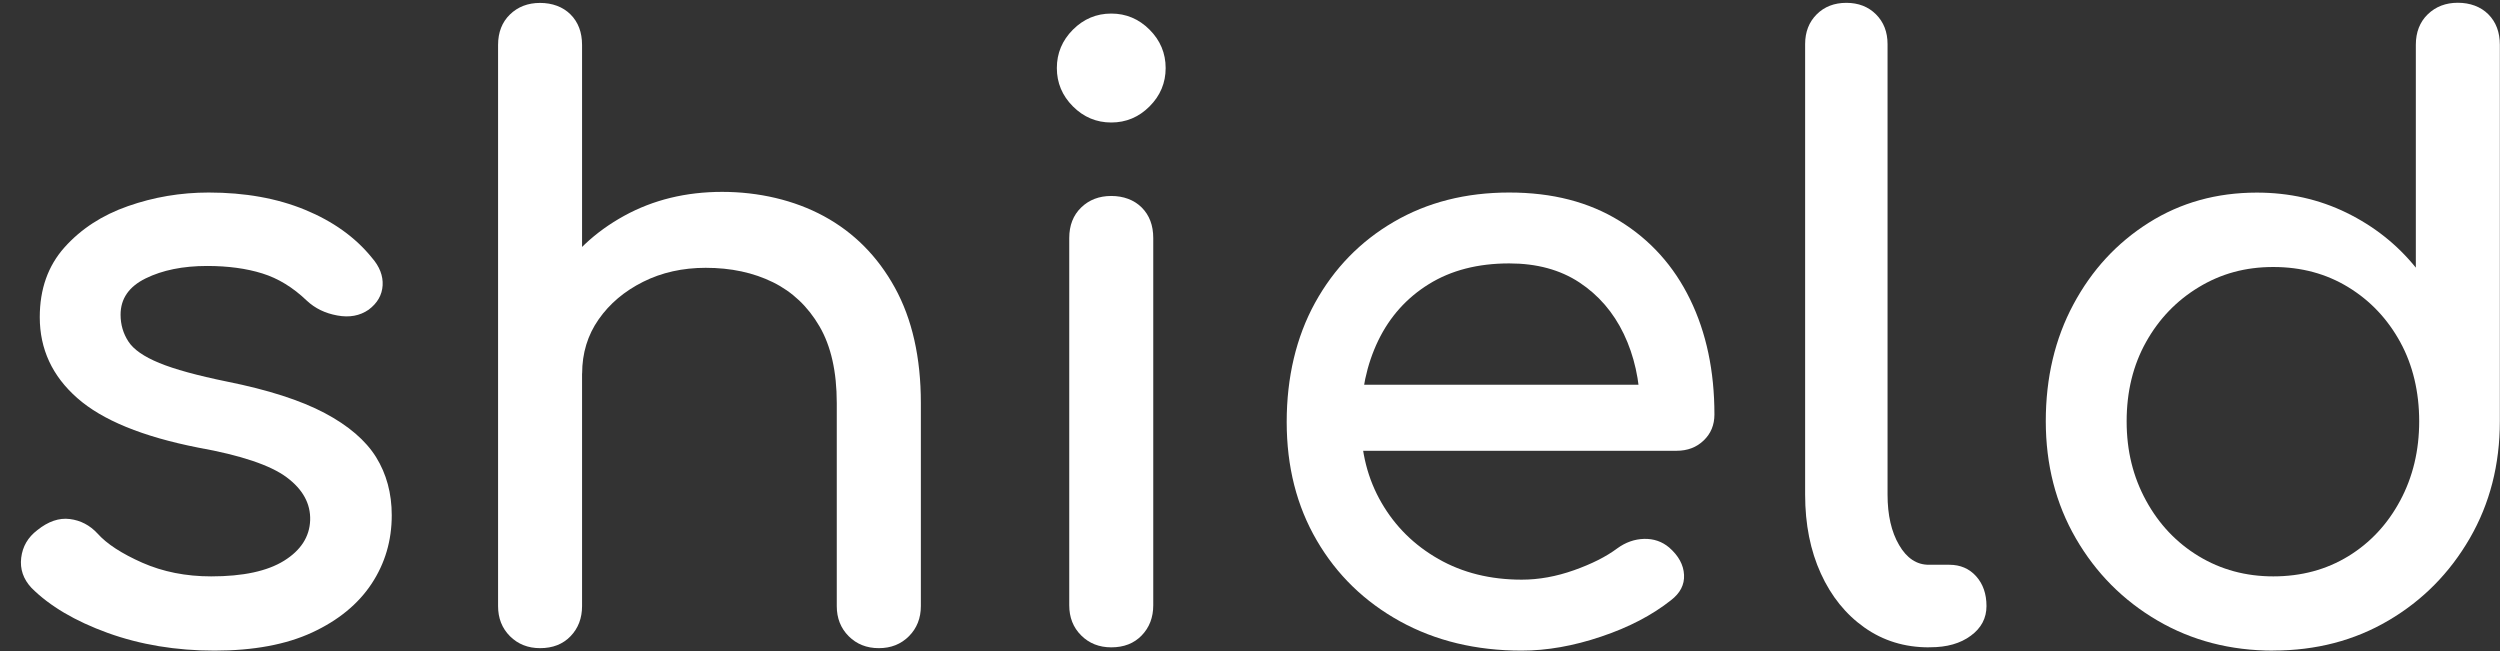
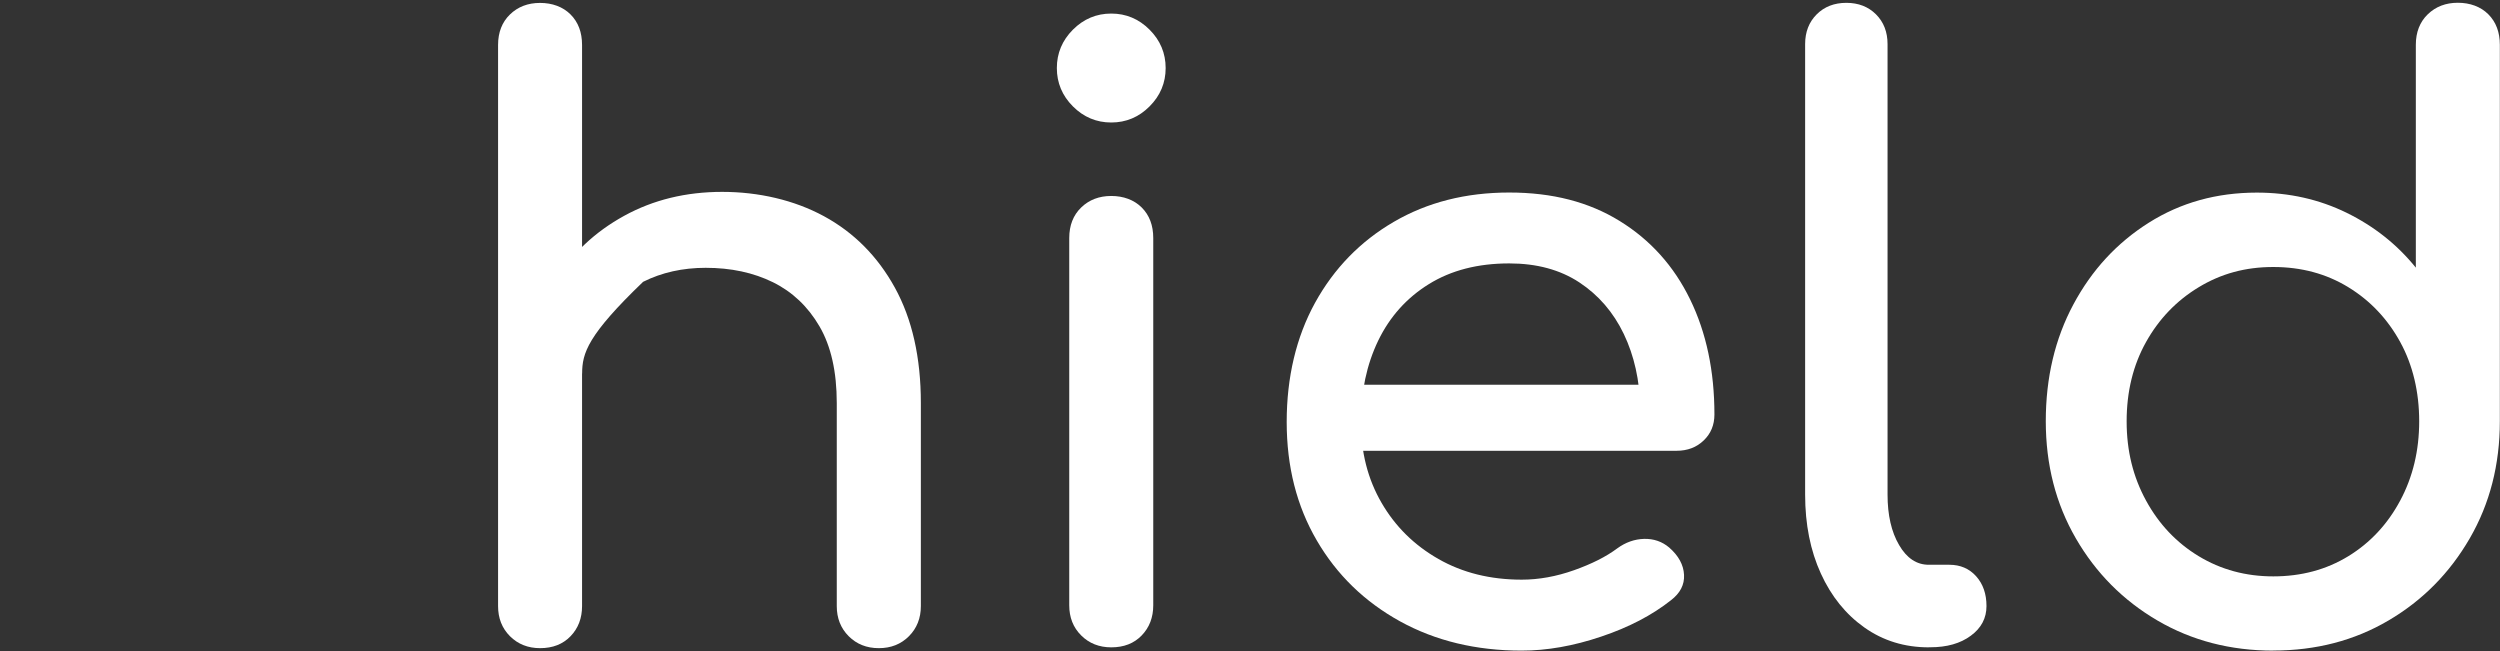
<svg xmlns="http://www.w3.org/2000/svg" width="96" height="25" viewBox="0 0 96 25" fill="none">
  <rect x="0" y="0" width="96" height="25" fill="#333333" stroke="none" />
-   <path d="M8.236 24.984C6.758 24.984 5.391 24.757 4.138 24.305C2.882 23.849 1.908 23.274 1.21 22.576C0.894 22.238 0.762 21.853 0.814 21.419C0.866 20.986 1.072 20.632 1.432 20.358C1.853 20.02 2.27 19.878 2.682 19.931C3.094 19.983 3.447 20.167 3.742 20.484C4.101 20.887 4.676 21.259 5.468 21.61C6.261 21.958 7.139 22.133 8.11 22.133C9.333 22.133 10.266 21.933 10.912 21.53C11.553 21.13 11.888 20.61 11.91 19.977C11.931 19.343 11.63 18.792 11.007 18.328C10.383 17.863 9.25 17.482 7.603 17.187C5.471 16.765 3.926 16.132 2.968 15.286C2.006 14.44 1.527 13.406 1.527 12.179C1.527 11.102 1.843 10.21 2.476 9.5C3.109 8.792 3.92 8.263 4.912 7.916C5.904 7.568 6.936 7.393 8.015 7.393C9.406 7.393 10.641 7.614 11.716 8.057C12.791 8.5 13.649 9.115 14.281 9.897C14.576 10.235 14.714 10.589 14.693 10.958C14.671 11.327 14.493 11.641 14.155 11.893C13.818 12.127 13.415 12.201 12.951 12.114C12.487 12.031 12.097 11.841 11.781 11.545C11.252 11.038 10.684 10.69 10.073 10.5C9.462 10.309 8.755 10.213 7.953 10.213C7.026 10.213 6.239 10.373 5.594 10.69C4.949 11.007 4.63 11.472 4.63 12.084C4.63 12.465 4.731 12.807 4.931 13.114C5.13 13.422 5.526 13.695 6.116 13.938C6.706 14.181 7.572 14.418 8.712 14.652C10.294 14.969 11.544 15.372 12.463 15.858C13.381 16.344 14.039 16.91 14.441 17.553C14.841 18.199 15.043 18.943 15.043 19.786C15.043 20.758 14.785 21.635 14.269 22.416C13.753 23.197 12.991 23.822 11.99 24.286C10.988 24.751 9.738 24.984 8.239 24.984H8.236Z" fill="white" />
-   <path d="M20.738 18.552C20.275 18.552 19.888 18.399 19.583 18.094C19.276 17.787 19.126 17.402 19.126 16.938V1.727C19.126 1.241 19.279 0.85 19.583 0.555C19.888 0.259 20.275 0.112 20.738 0.112C21.202 0.112 21.614 0.259 21.909 0.555C22.204 0.85 22.351 1.241 22.351 1.727V16.938C22.351 17.402 22.204 17.79 21.909 18.094C21.614 18.402 21.224 18.552 20.738 18.552ZM20.738 24.889C20.275 24.889 19.888 24.735 19.583 24.431C19.276 24.123 19.126 23.738 19.126 23.274V9.14C19.126 8.654 19.279 8.263 19.583 7.968C19.888 7.673 20.275 7.525 20.738 7.525C21.202 7.525 21.614 7.673 21.909 7.968C22.204 8.263 22.351 8.654 22.351 9.14V23.274C22.351 23.738 22.204 24.126 21.909 24.431C21.614 24.738 21.224 24.889 20.738 24.889ZM33.745 24.889C33.281 24.889 32.894 24.735 32.59 24.431C32.283 24.123 32.132 23.738 32.132 23.274V15.479C32.132 14.274 31.911 13.292 31.469 12.533C31.026 11.773 30.43 11.207 29.681 10.838C28.931 10.469 28.071 10.284 27.1 10.284C26.216 10.284 25.411 10.463 24.695 10.822C23.976 11.182 23.408 11.662 22.987 12.265C22.566 12.868 22.354 13.56 22.354 14.341H20.361C20.361 13.009 20.683 11.822 21.325 10.776C21.967 9.73 22.849 8.903 23.967 8.288C25.085 7.673 26.342 7.368 27.733 7.368C29.125 7.368 30.492 7.679 31.641 8.303C32.789 8.928 33.699 9.841 34.362 11.044C35.026 12.25 35.361 13.726 35.361 15.479V23.274C35.361 23.738 35.207 24.126 34.903 24.431C34.596 24.738 34.212 24.889 33.748 24.889H33.745Z" fill="white" />
+   <path d="M20.738 18.552C20.275 18.552 19.888 18.399 19.583 18.094C19.276 17.787 19.126 17.402 19.126 16.938V1.727C19.126 1.241 19.279 0.85 19.583 0.555C19.888 0.259 20.275 0.112 20.738 0.112C21.202 0.112 21.614 0.259 21.909 0.555C22.204 0.85 22.351 1.241 22.351 1.727V16.938C22.351 17.402 22.204 17.79 21.909 18.094C21.614 18.402 21.224 18.552 20.738 18.552ZM20.738 24.889C20.275 24.889 19.888 24.735 19.583 24.431C19.276 24.123 19.126 23.738 19.126 23.274V9.14C19.126 8.654 19.279 8.263 19.583 7.968C19.888 7.673 20.275 7.525 20.738 7.525C21.202 7.525 21.614 7.673 21.909 7.968C22.204 8.263 22.351 8.654 22.351 9.14V23.274C22.351 23.738 22.204 24.126 21.909 24.431C21.614 24.738 21.224 24.889 20.738 24.889ZM33.745 24.889C33.281 24.889 32.894 24.735 32.59 24.431C32.283 24.123 32.132 23.738 32.132 23.274V15.479C32.132 14.274 31.911 13.292 31.469 12.533C31.026 11.773 30.43 11.207 29.681 10.838C28.931 10.469 28.071 10.284 27.1 10.284C26.216 10.284 25.411 10.463 24.695 10.822C22.566 12.868 22.354 13.56 22.354 14.341H20.361C20.361 13.009 20.683 11.822 21.325 10.776C21.967 9.73 22.849 8.903 23.967 8.288C25.085 7.673 26.342 7.368 27.733 7.368C29.125 7.368 30.492 7.679 31.641 8.303C32.789 8.928 33.699 9.841 34.362 11.044C35.026 12.25 35.361 13.726 35.361 15.479V23.274C35.361 23.738 35.207 24.126 34.903 24.431C34.596 24.738 34.212 24.889 33.748 24.889H33.745Z" fill="white" />
  <path d="M42.672 4.704C42.104 4.704 41.612 4.498 41.2 4.086C40.789 3.674 40.583 3.182 40.583 2.613C40.583 2.044 40.789 1.551 41.2 1.139C41.612 0.727 42.104 0.521 42.672 0.521C43.24 0.521 43.732 0.727 44.143 1.139C44.555 1.551 44.761 2.044 44.761 2.613C44.761 3.182 44.555 3.674 44.143 4.086C43.732 4.498 43.24 4.704 42.672 4.704ZM42.672 24.858C42.208 24.858 41.821 24.704 41.517 24.4C41.21 24.095 41.059 23.708 41.059 23.243V9.14C41.059 8.654 41.213 8.263 41.517 7.968C41.821 7.673 42.208 7.525 42.672 7.525C43.136 7.525 43.547 7.673 43.842 7.968C44.137 8.263 44.285 8.654 44.285 9.14V23.243C44.285 23.708 44.137 24.095 43.842 24.4C43.547 24.707 43.157 24.858 42.672 24.858Z" fill="white" />
  <path d="M58.431 24.984C56.68 24.984 55.122 24.609 53.761 23.859C52.401 23.108 51.335 22.075 50.564 20.752C49.793 19.432 49.409 17.916 49.409 16.206C49.409 14.495 49.771 12.948 50.499 11.625C51.227 10.306 52.235 9.269 53.522 8.519C54.809 7.768 56.286 7.393 57.952 7.393C59.617 7.393 61.011 7.756 62.194 8.485C63.377 9.214 64.277 10.217 64.9 11.496C65.524 12.776 65.834 14.249 65.834 15.916C65.834 16.319 65.696 16.652 65.422 16.913C65.149 17.178 64.799 17.31 64.378 17.31H51.623V14.775H64.283L62.986 15.661C62.965 14.606 62.753 13.659 62.354 12.825C61.954 11.991 61.383 11.33 60.646 10.844C59.908 10.358 59.011 10.115 57.955 10.115C56.75 10.115 55.724 10.38 54.87 10.909C54.016 11.438 53.368 12.161 52.923 13.08C52.48 14 52.259 15.04 52.259 16.203C52.259 17.365 52.523 18.399 53.052 19.309C53.58 20.22 54.308 20.936 55.236 21.465C56.164 21.995 57.23 22.259 58.434 22.259C59.088 22.259 59.758 22.139 60.443 21.896C61.128 21.653 61.681 21.373 62.105 21.056C62.421 20.826 62.765 20.703 63.134 20.693C63.502 20.684 63.825 20.795 64.098 21.026C64.458 21.342 64.648 21.69 64.667 22.072C64.688 22.453 64.519 22.779 64.16 23.053C63.441 23.622 62.55 24.089 61.484 24.446C60.418 24.806 59.401 24.984 58.431 24.984Z" fill="white" />
  <path d="M74.067 24.858C73.139 24.858 72.316 24.606 71.597 24.099C70.878 23.591 70.319 22.899 69.92 22.022C69.52 21.146 69.317 20.137 69.317 18.995V1.693C69.317 1.229 69.465 0.847 69.76 0.552C70.055 0.257 70.436 0.109 70.9 0.109C71.363 0.109 71.744 0.257 72.039 0.552C72.334 0.847 72.482 1.229 72.482 1.693V18.995C72.482 19.777 72.629 20.423 72.924 20.927C73.219 21.435 73.6 21.687 74.064 21.687H74.856C75.277 21.687 75.621 21.835 75.885 22.13C76.149 22.425 76.281 22.807 76.281 23.271C76.281 23.736 76.082 24.117 75.679 24.412C75.28 24.708 74.761 24.855 74.128 24.855H74.064L74.067 24.858Z" fill="white" />
  <path d="M87.294 24.984C85.648 24.984 84.167 24.6 82.846 23.828C81.528 23.056 80.484 22.007 79.713 20.675C78.942 19.343 78.558 17.845 78.558 16.175C78.558 14.504 78.911 13.009 79.618 11.69C80.324 10.37 81.289 9.324 82.514 8.552C83.737 7.78 85.119 7.396 86.661 7.396C87.906 7.396 89.054 7.654 90.111 8.171C91.165 8.688 92.053 9.392 92.768 10.278V1.721C92.768 1.235 92.922 0.844 93.226 0.549C93.533 0.253 93.917 0.106 94.381 0.106C94.845 0.106 95.257 0.253 95.552 0.549C95.846 0.844 95.994 1.235 95.994 1.721V16.172C95.994 17.842 95.61 19.34 94.839 20.672C94.068 22.004 93.029 23.056 91.721 23.825C90.412 24.597 88.935 24.981 87.291 24.981L87.294 24.984ZM87.294 22.133C88.369 22.133 89.331 21.875 90.176 21.358C91.02 20.841 91.684 20.127 92.169 19.22C92.655 18.312 92.897 17.297 92.897 16.178C92.897 15.058 92.655 14.021 92.169 13.136C91.684 12.25 91.02 11.545 90.176 11.029C89.331 10.512 88.372 10.253 87.294 10.253C86.216 10.253 85.285 10.512 84.431 11.029C83.577 11.545 82.901 12.25 82.407 13.136C81.912 14.021 81.663 15.037 81.663 16.178C81.663 17.319 81.912 18.312 82.407 19.22C82.901 20.127 83.577 20.841 84.431 21.358C85.285 21.875 86.241 22.133 87.294 22.133Z" fill="white" />
</svg>